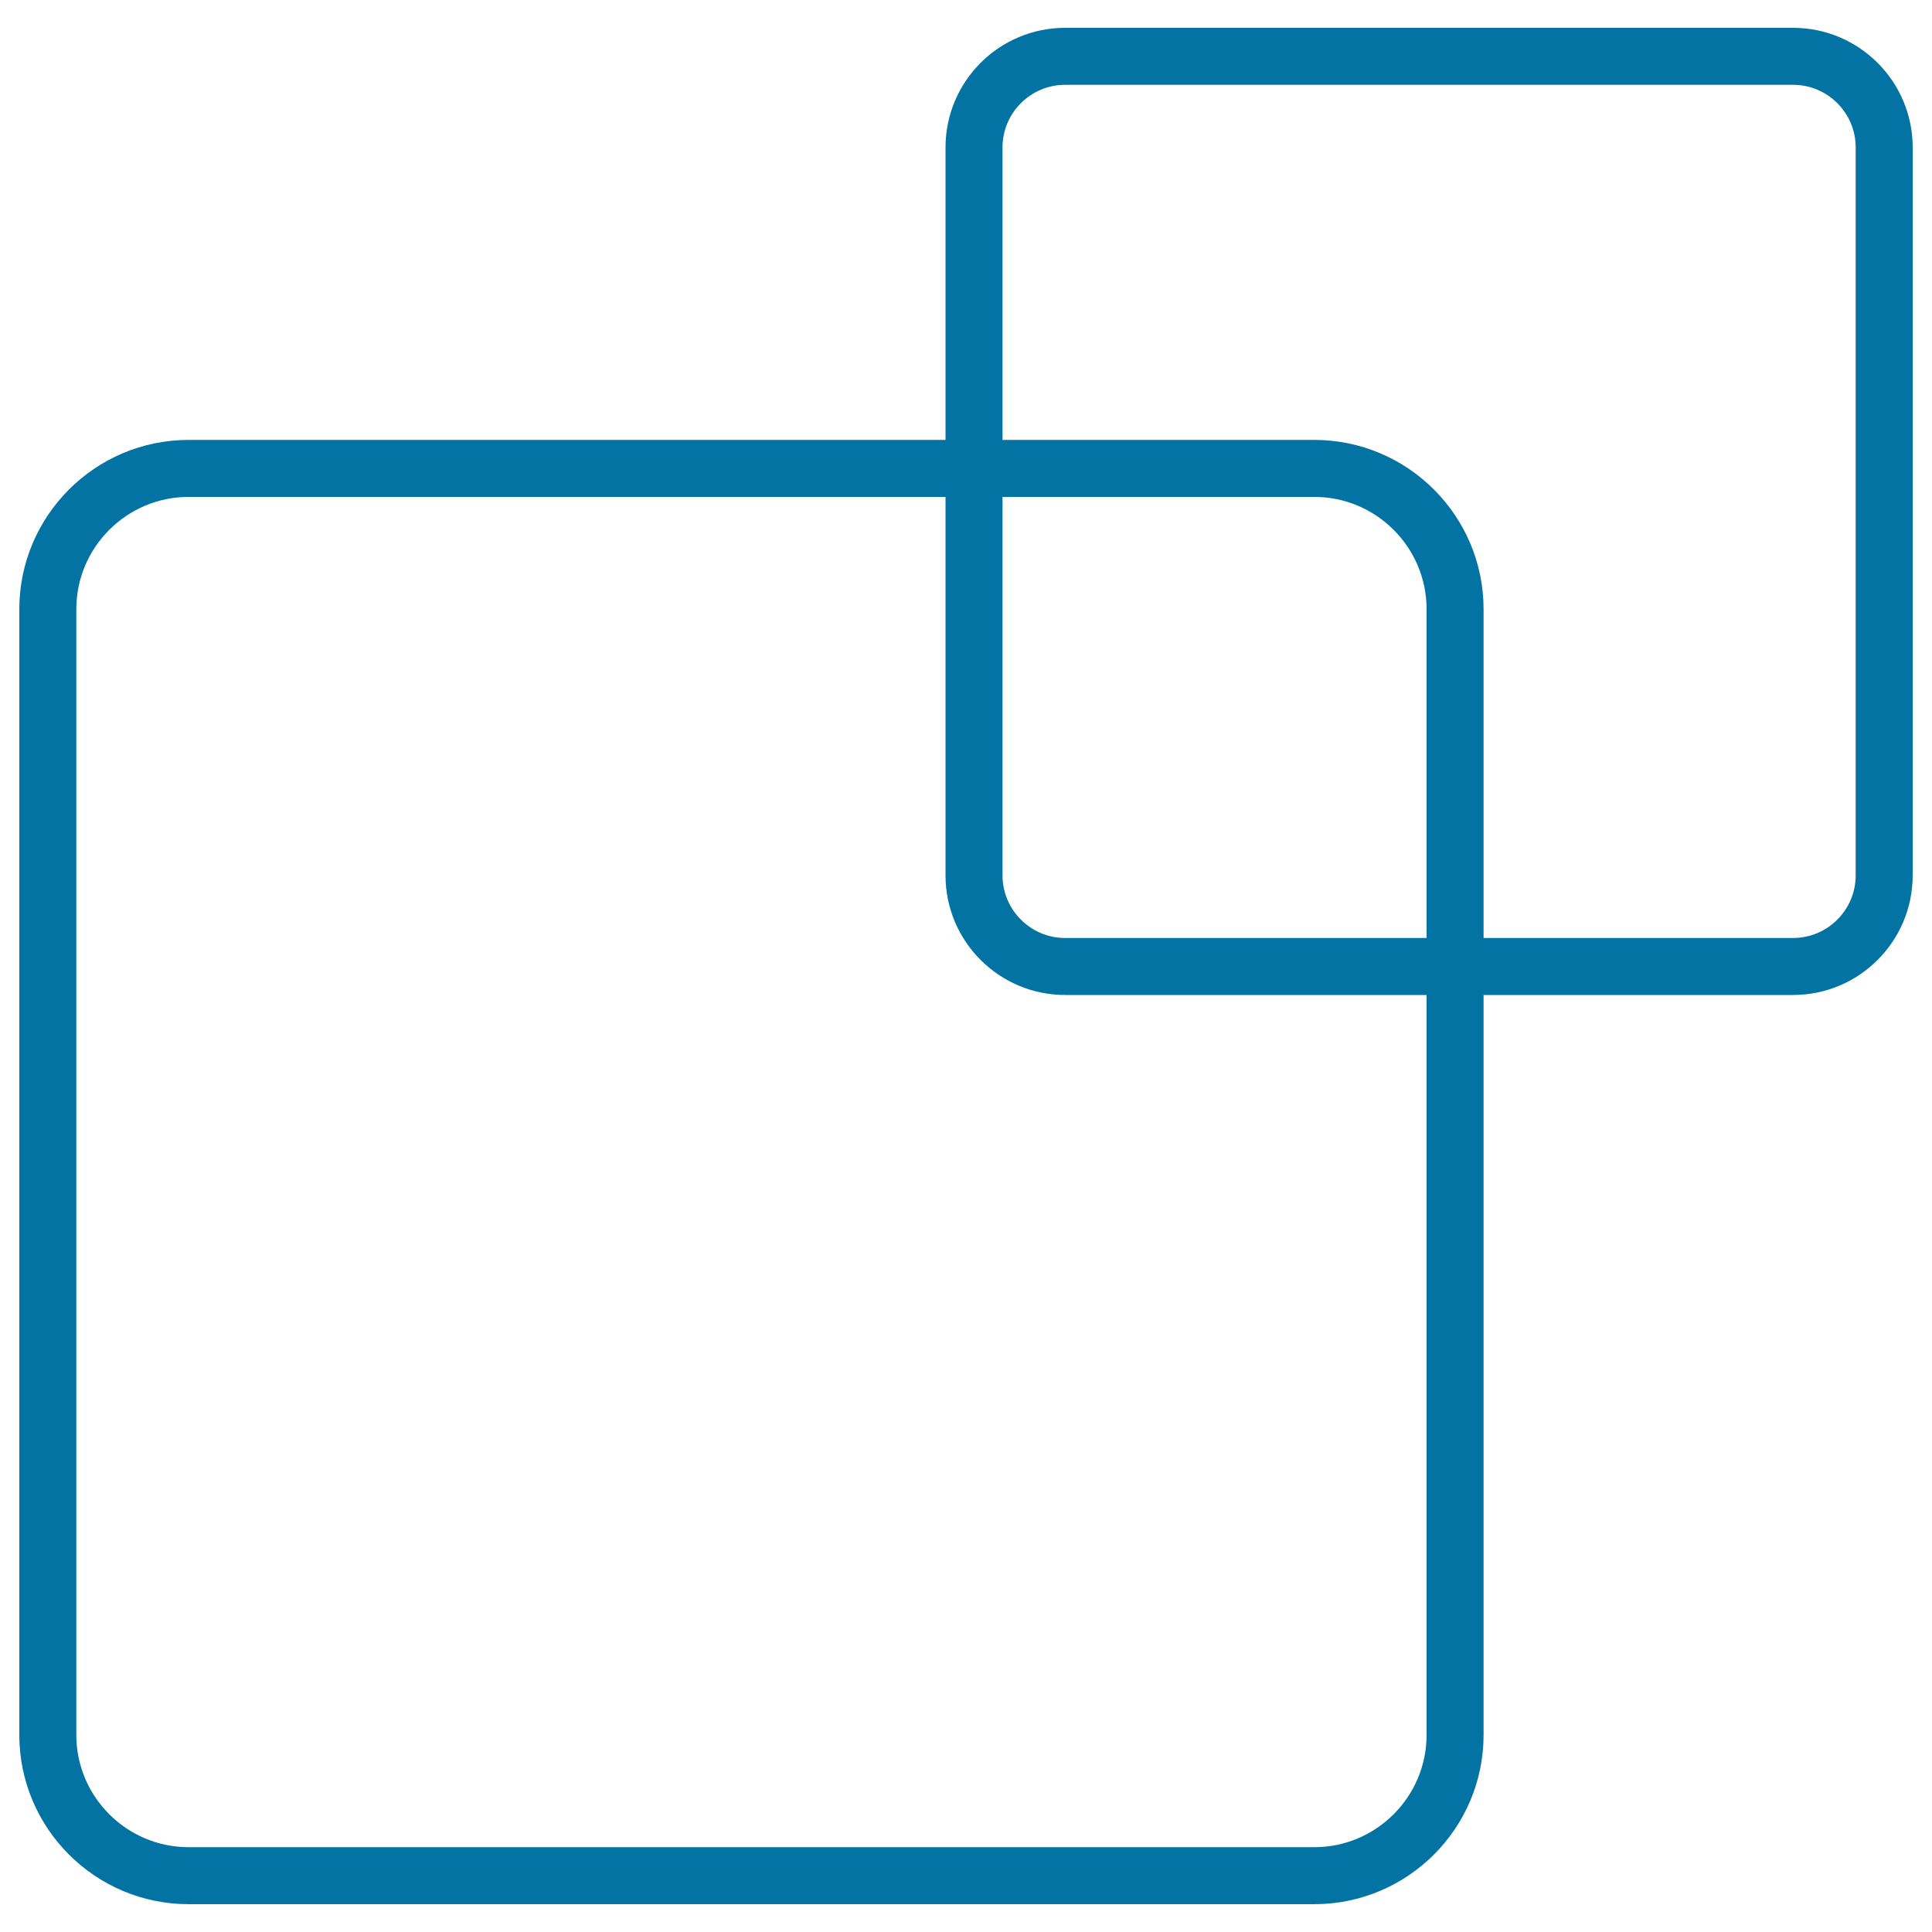
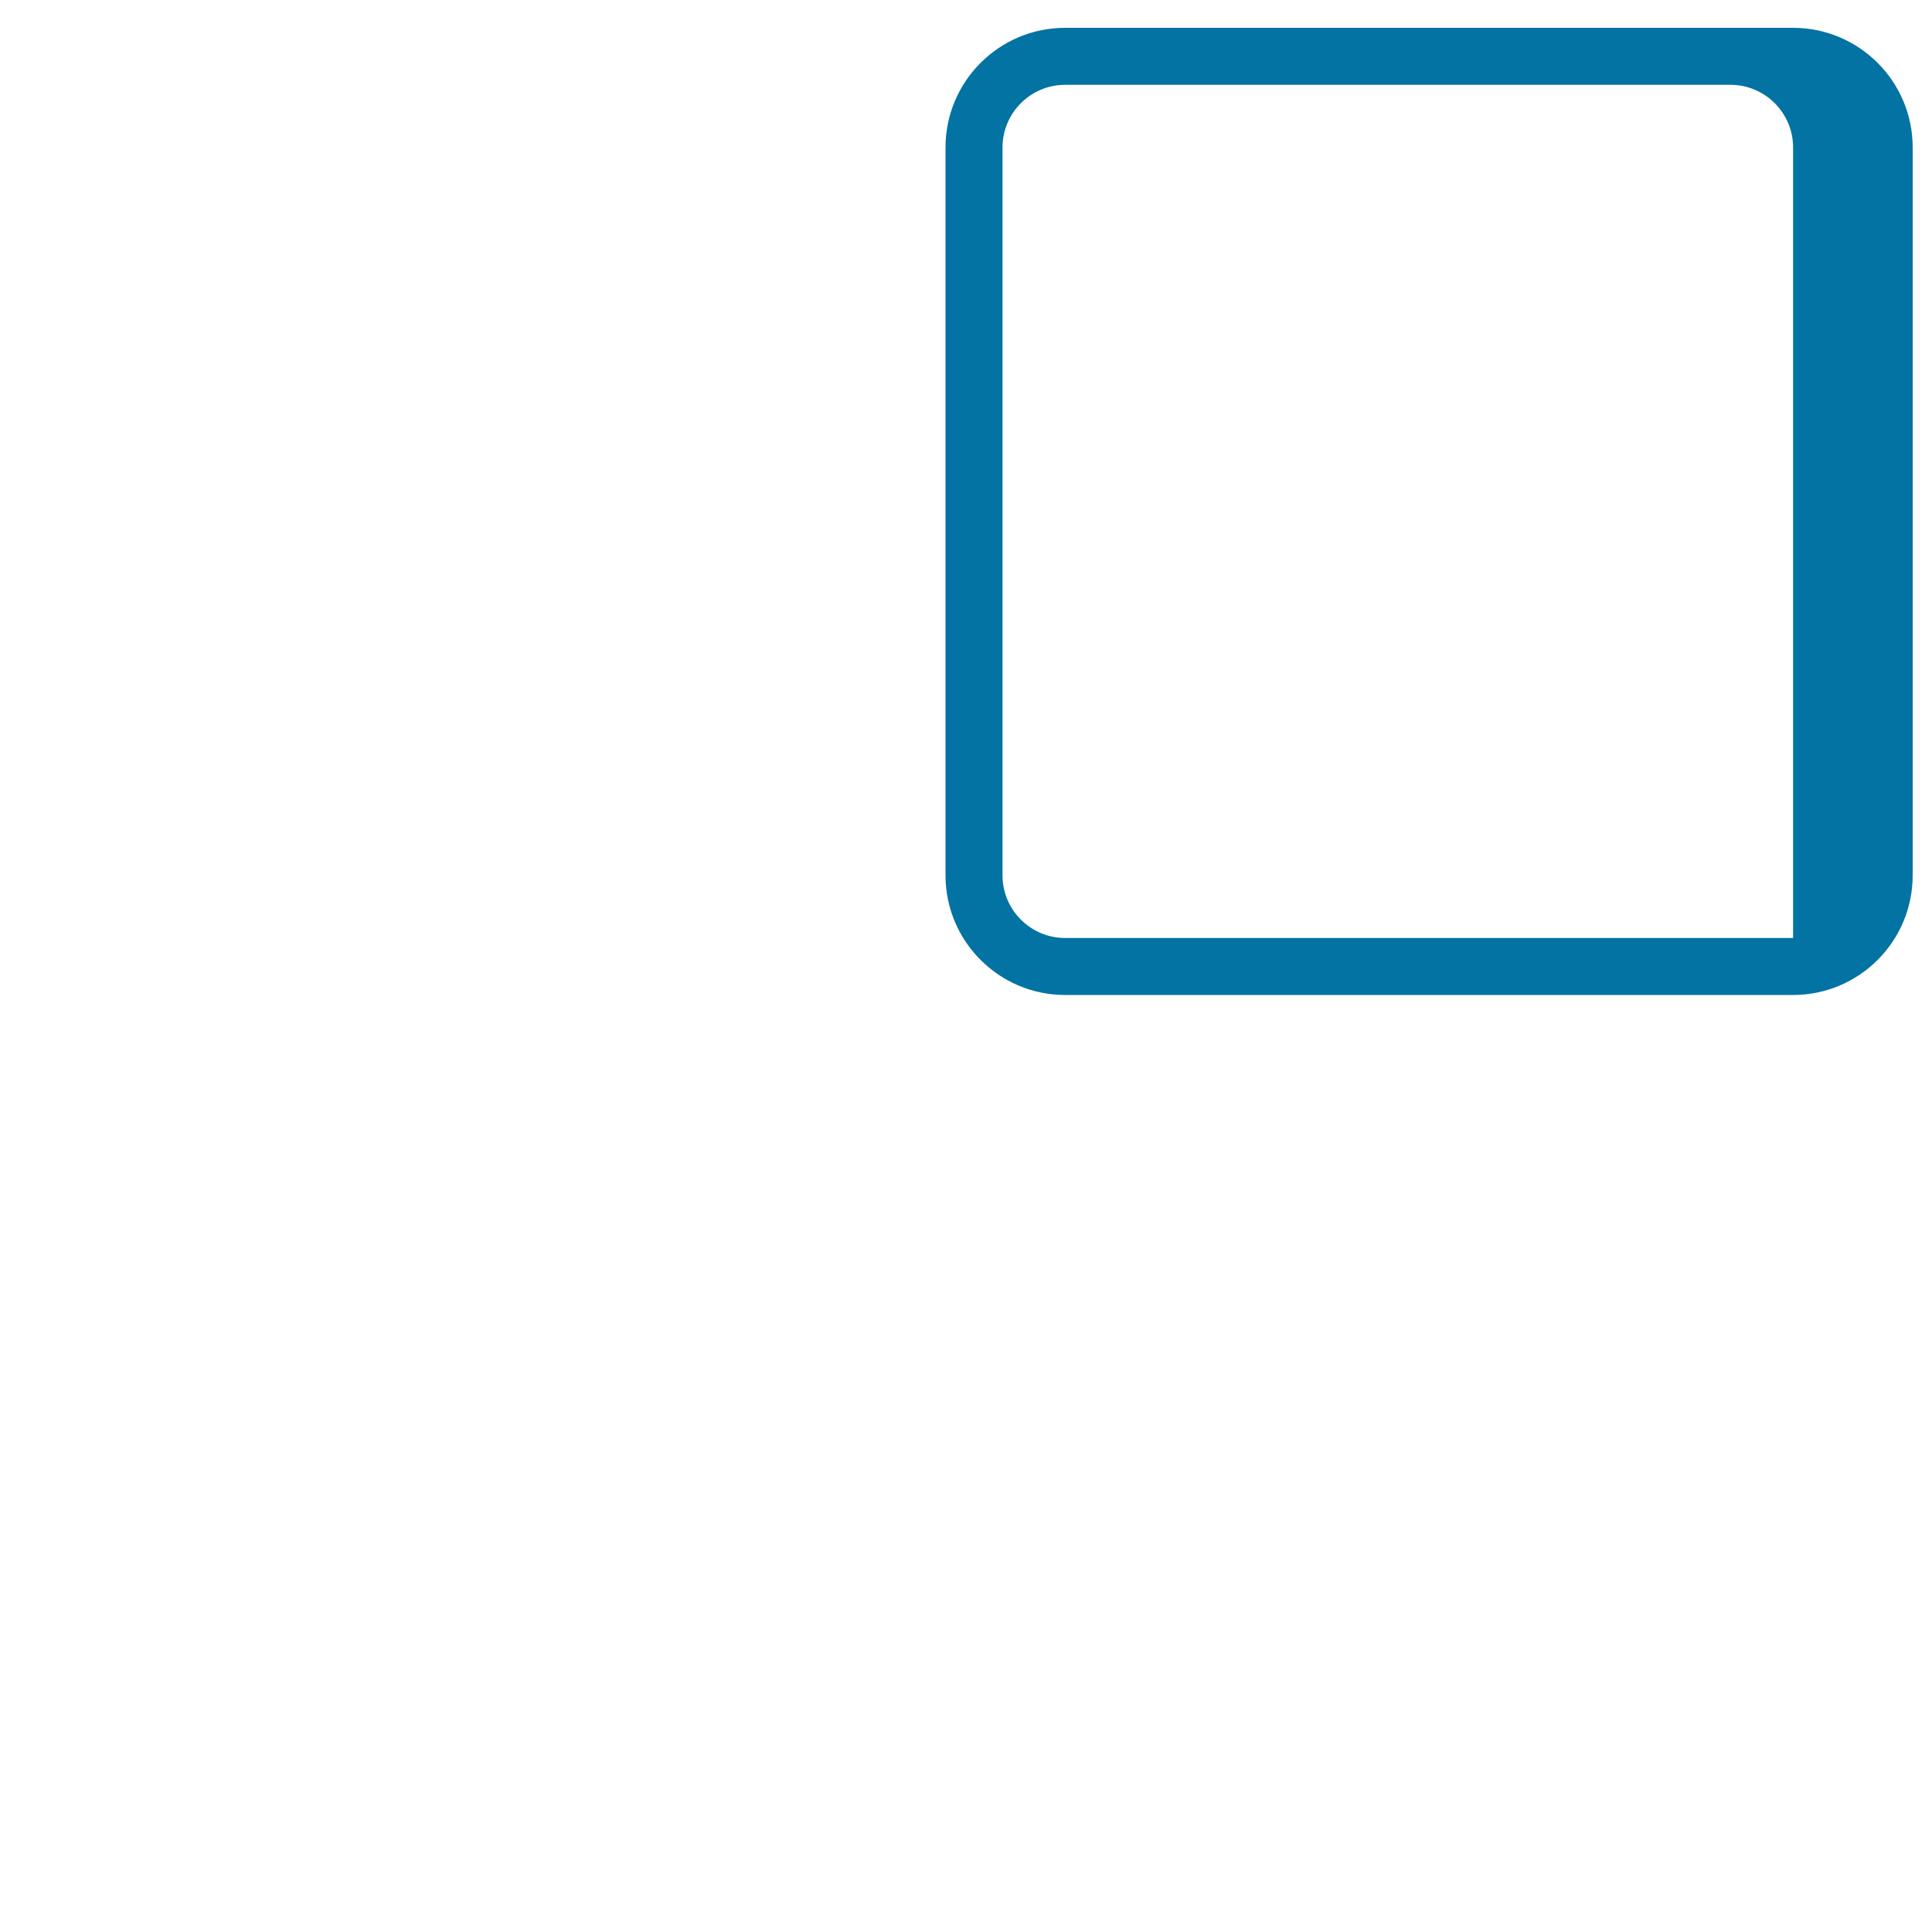
<svg xmlns="http://www.w3.org/2000/svg" viewBox="0 0 1000 1000" style="fill:#0273a2">
  <title>Coal Inventory SVG icon</title>
-   <path d="M680.3,985.6H97.6C49.3,985.6,10,946.3,10,898V315.3c0-48.3,39.3-87.6,87.6-87.6h582.7c48.3,0,87.6,39.3,87.6,87.6V898C767.9,946.3,728.6,985.6,680.3,985.6z M97.6,257.2c-32,0-58.1,26.1-58.1,58.1V898c0,32,26.1,58.1,58.1,58.1h582.7c32,0,58.1-26.1,58.1-58.1V315.3c0-32-26.1-58.1-58.1-58.1L97.6,257.2L97.6,257.2z" />
-   <path d="M928.1,515H551.3c-34.1,0-61.9-27.7-61.9-61.9V76.3c0-34.1,27.7-61.9,61.9-61.9h376.8c34.1,0,61.9,27.7,61.9,61.9v376.8C990,487.2,962.3,515,928.1,515z M551.3,43.9c-17.8,0-32.4,14.5-32.4,32.4v376.8c0,17.8,14.5,32.4,32.4,32.4h376.8c17.8,0,32.4-14.5,32.4-32.4V76.3c0-17.8-14.5-32.4-32.4-32.4L551.3,43.9z" />
+   <path d="M928.1,515H551.3c-34.1,0-61.9-27.7-61.9-61.9V76.3c0-34.1,27.7-61.9,61.9-61.9h376.8c34.1,0,61.9,27.7,61.9,61.9v376.8C990,487.2,962.3,515,928.1,515z M551.3,43.9c-17.8,0-32.4,14.5-32.4,32.4v376.8c0,17.8,14.5,32.4,32.4,32.4h376.8V76.3c0-17.8-14.5-32.4-32.4-32.4L551.3,43.9z" />
</svg>